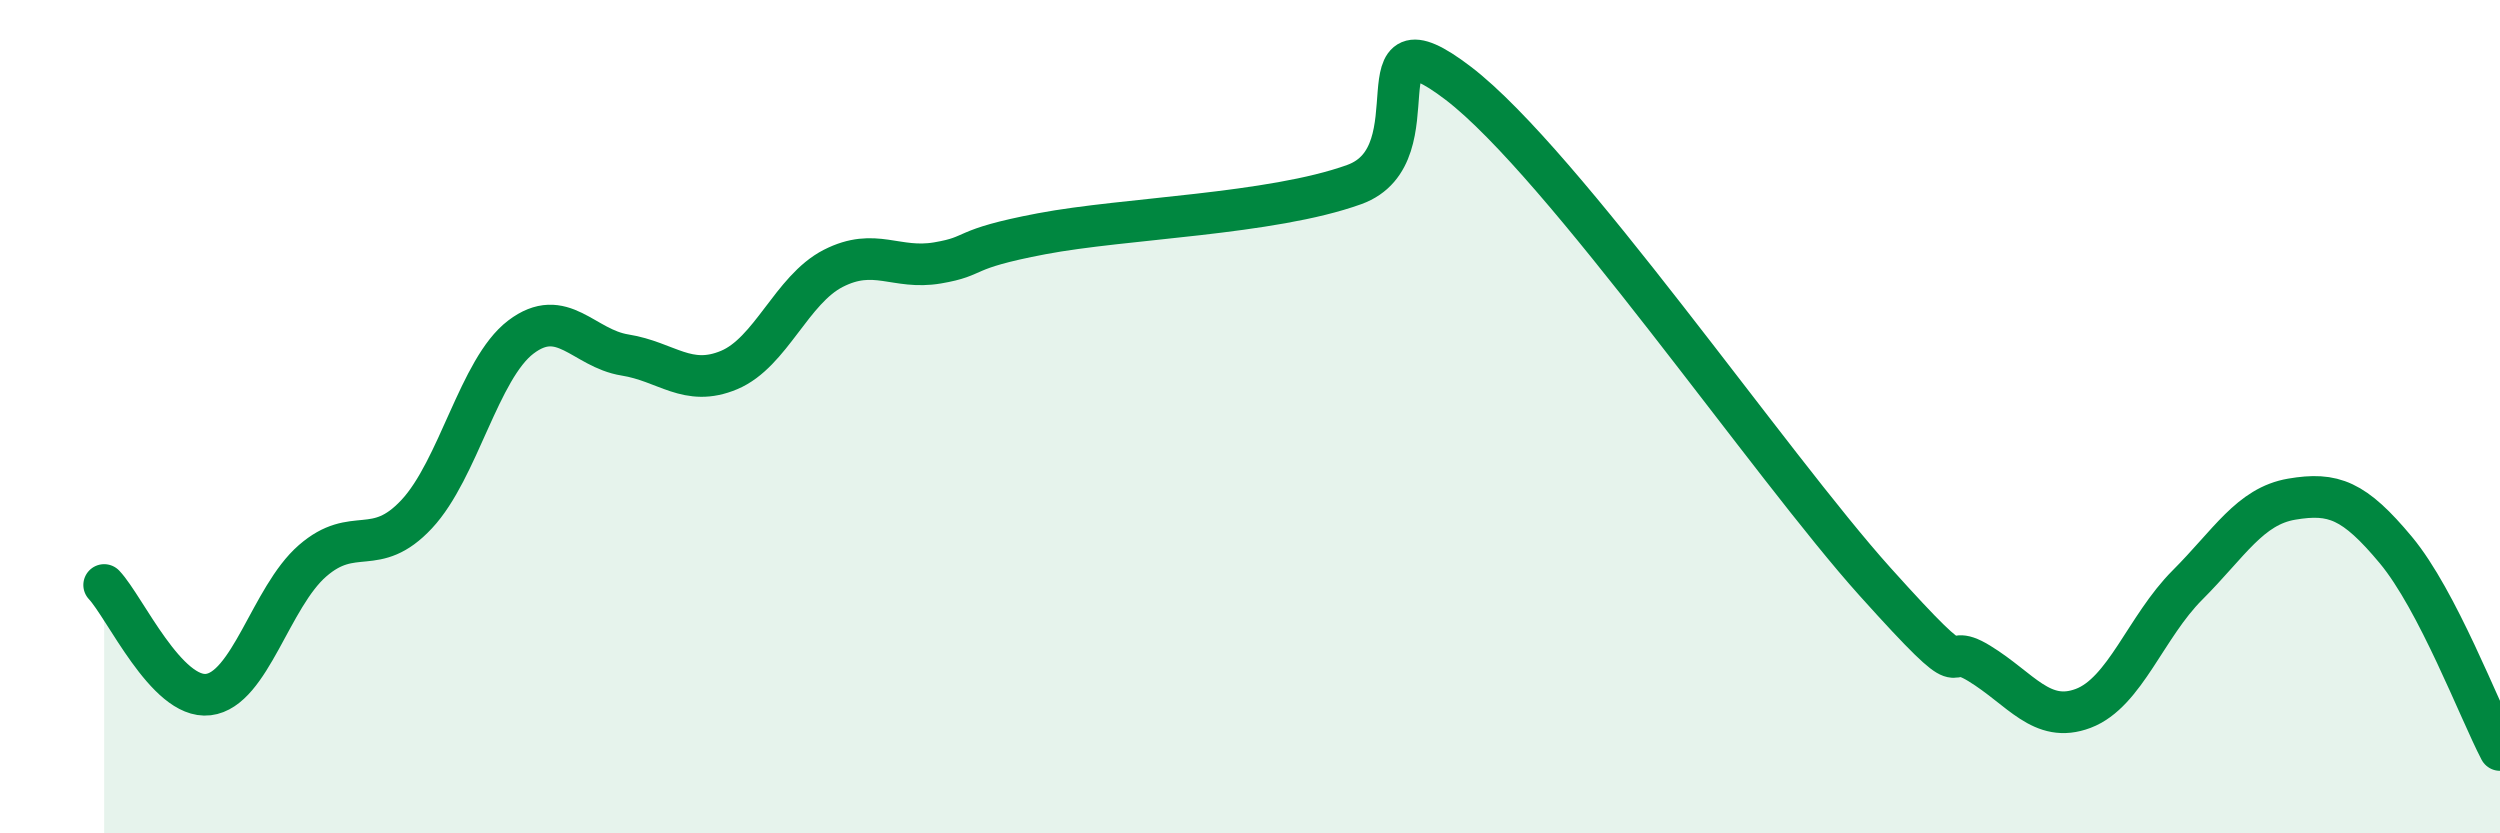
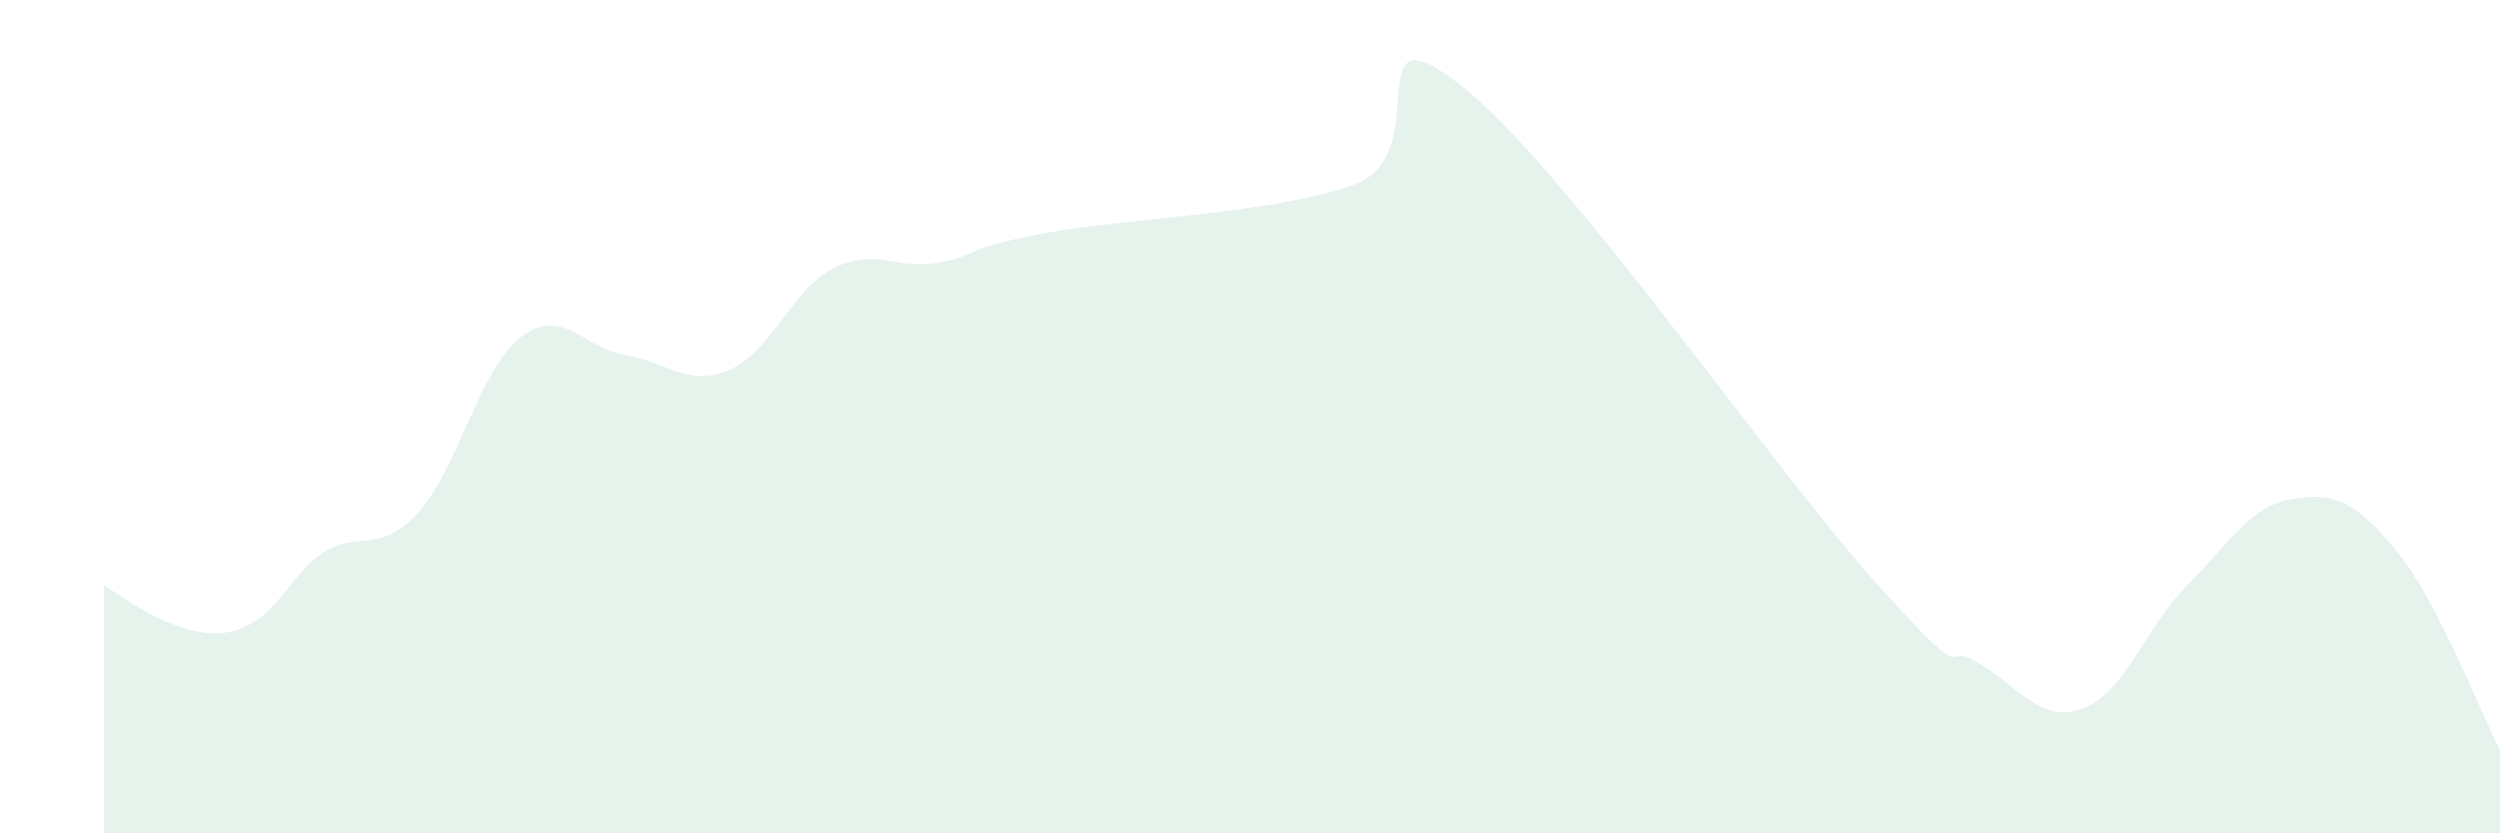
<svg xmlns="http://www.w3.org/2000/svg" width="60" height="20" viewBox="0 0 60 20">
-   <path d="M 2.5,14.04 C 3,14.57 4,16.79 5,16.67 C 6,16.55 6.5,14.33 7.5,13.46 C 8.5,12.59 9,13.41 10,12.34 C 11,11.27 11.5,8.85 12.5,8.09 C 13.5,7.33 14,8.36 15,8.52 C 16,8.68 16.5,9.3 17.5,8.88 C 18.5,8.46 19,6.95 20,6.44 C 21,5.93 21.5,6.48 22.5,6.31 C 23.5,6.14 23,5.99 25,5.61 C 27,5.23 30.5,5.15 32.5,4.43 C 34.5,3.71 32.5,0.09 35,2 C 37.5,3.91 42.5,11.18 45,13.96 C 47.5,16.74 46.5,15.31 47.5,15.92 C 48.5,16.53 49,17.38 50,17 C 51,16.62 51.5,15.04 52.5,14.04 C 53.5,13.04 54,12.15 55,11.98 C 56,11.81 56.5,12 57.5,13.2 C 58.5,14.4 59.5,17.04 60,18L60 20L2.5 20Z" fill="#008740" opacity="0.1" stroke-linecap="round" stroke-linejoin="round" />
-   <path d="M 2.5,14.04 C 3,14.57 4,16.79 5,16.67 C 6,16.55 6.5,14.33 7.5,13.46 C 8.5,12.59 9,13.41 10,12.34 C 11,11.27 11.5,8.85 12.5,8.09 C 13.5,7.33 14,8.36 15,8.52 C 16,8.68 16.5,9.3 17.5,8.88 C 18.5,8.46 19,6.95 20,6.44 C 21,5.93 21.5,6.48 22.5,6.31 C 23.5,6.14 23,5.99 25,5.61 C 27,5.23 30.5,5.15 32.5,4.43 C 34.5,3.71 32.5,0.09 35,2 C 37.5,3.91 42.5,11.18 45,13.96 C 47.5,16.74 46.5,15.31 47.5,15.92 C 48.5,16.53 49,17.38 50,17 C 51,16.62 51.5,15.04 52.5,14.04 C 53.5,13.04 54,12.15 55,11.98 C 56,11.81 56.5,12 57.5,13.2 C 58.5,14.4 59.5,17.04 60,18" stroke="#008740" stroke-width="1" fill="none" stroke-linecap="round" stroke-linejoin="round" />
+   <path d="M 2.5,14.04 C 6,16.55 6.5,14.33 7.5,13.46 C 8.5,12.59 9,13.41 10,12.34 C 11,11.27 11.5,8.85 12.5,8.09 C 13.5,7.33 14,8.36 15,8.52 C 16,8.68 16.5,9.3 17.5,8.88 C 18.5,8.46 19,6.95 20,6.44 C 21,5.93 21.5,6.48 22.5,6.31 C 23.5,6.14 23,5.99 25,5.61 C 27,5.23 30.5,5.15 32.5,4.43 C 34.5,3.71 32.5,0.09 35,2 C 37.5,3.91 42.5,11.18 45,13.96 C 47.5,16.74 46.5,15.31 47.5,15.92 C 48.5,16.53 49,17.38 50,17 C 51,16.62 51.5,15.04 52.5,14.04 C 53.5,13.04 54,12.15 55,11.98 C 56,11.81 56.5,12 57.5,13.2 C 58.5,14.4 59.5,17.04 60,18L60 20L2.5 20Z" fill="#008740" opacity="0.1" stroke-linecap="round" stroke-linejoin="round" />
</svg>